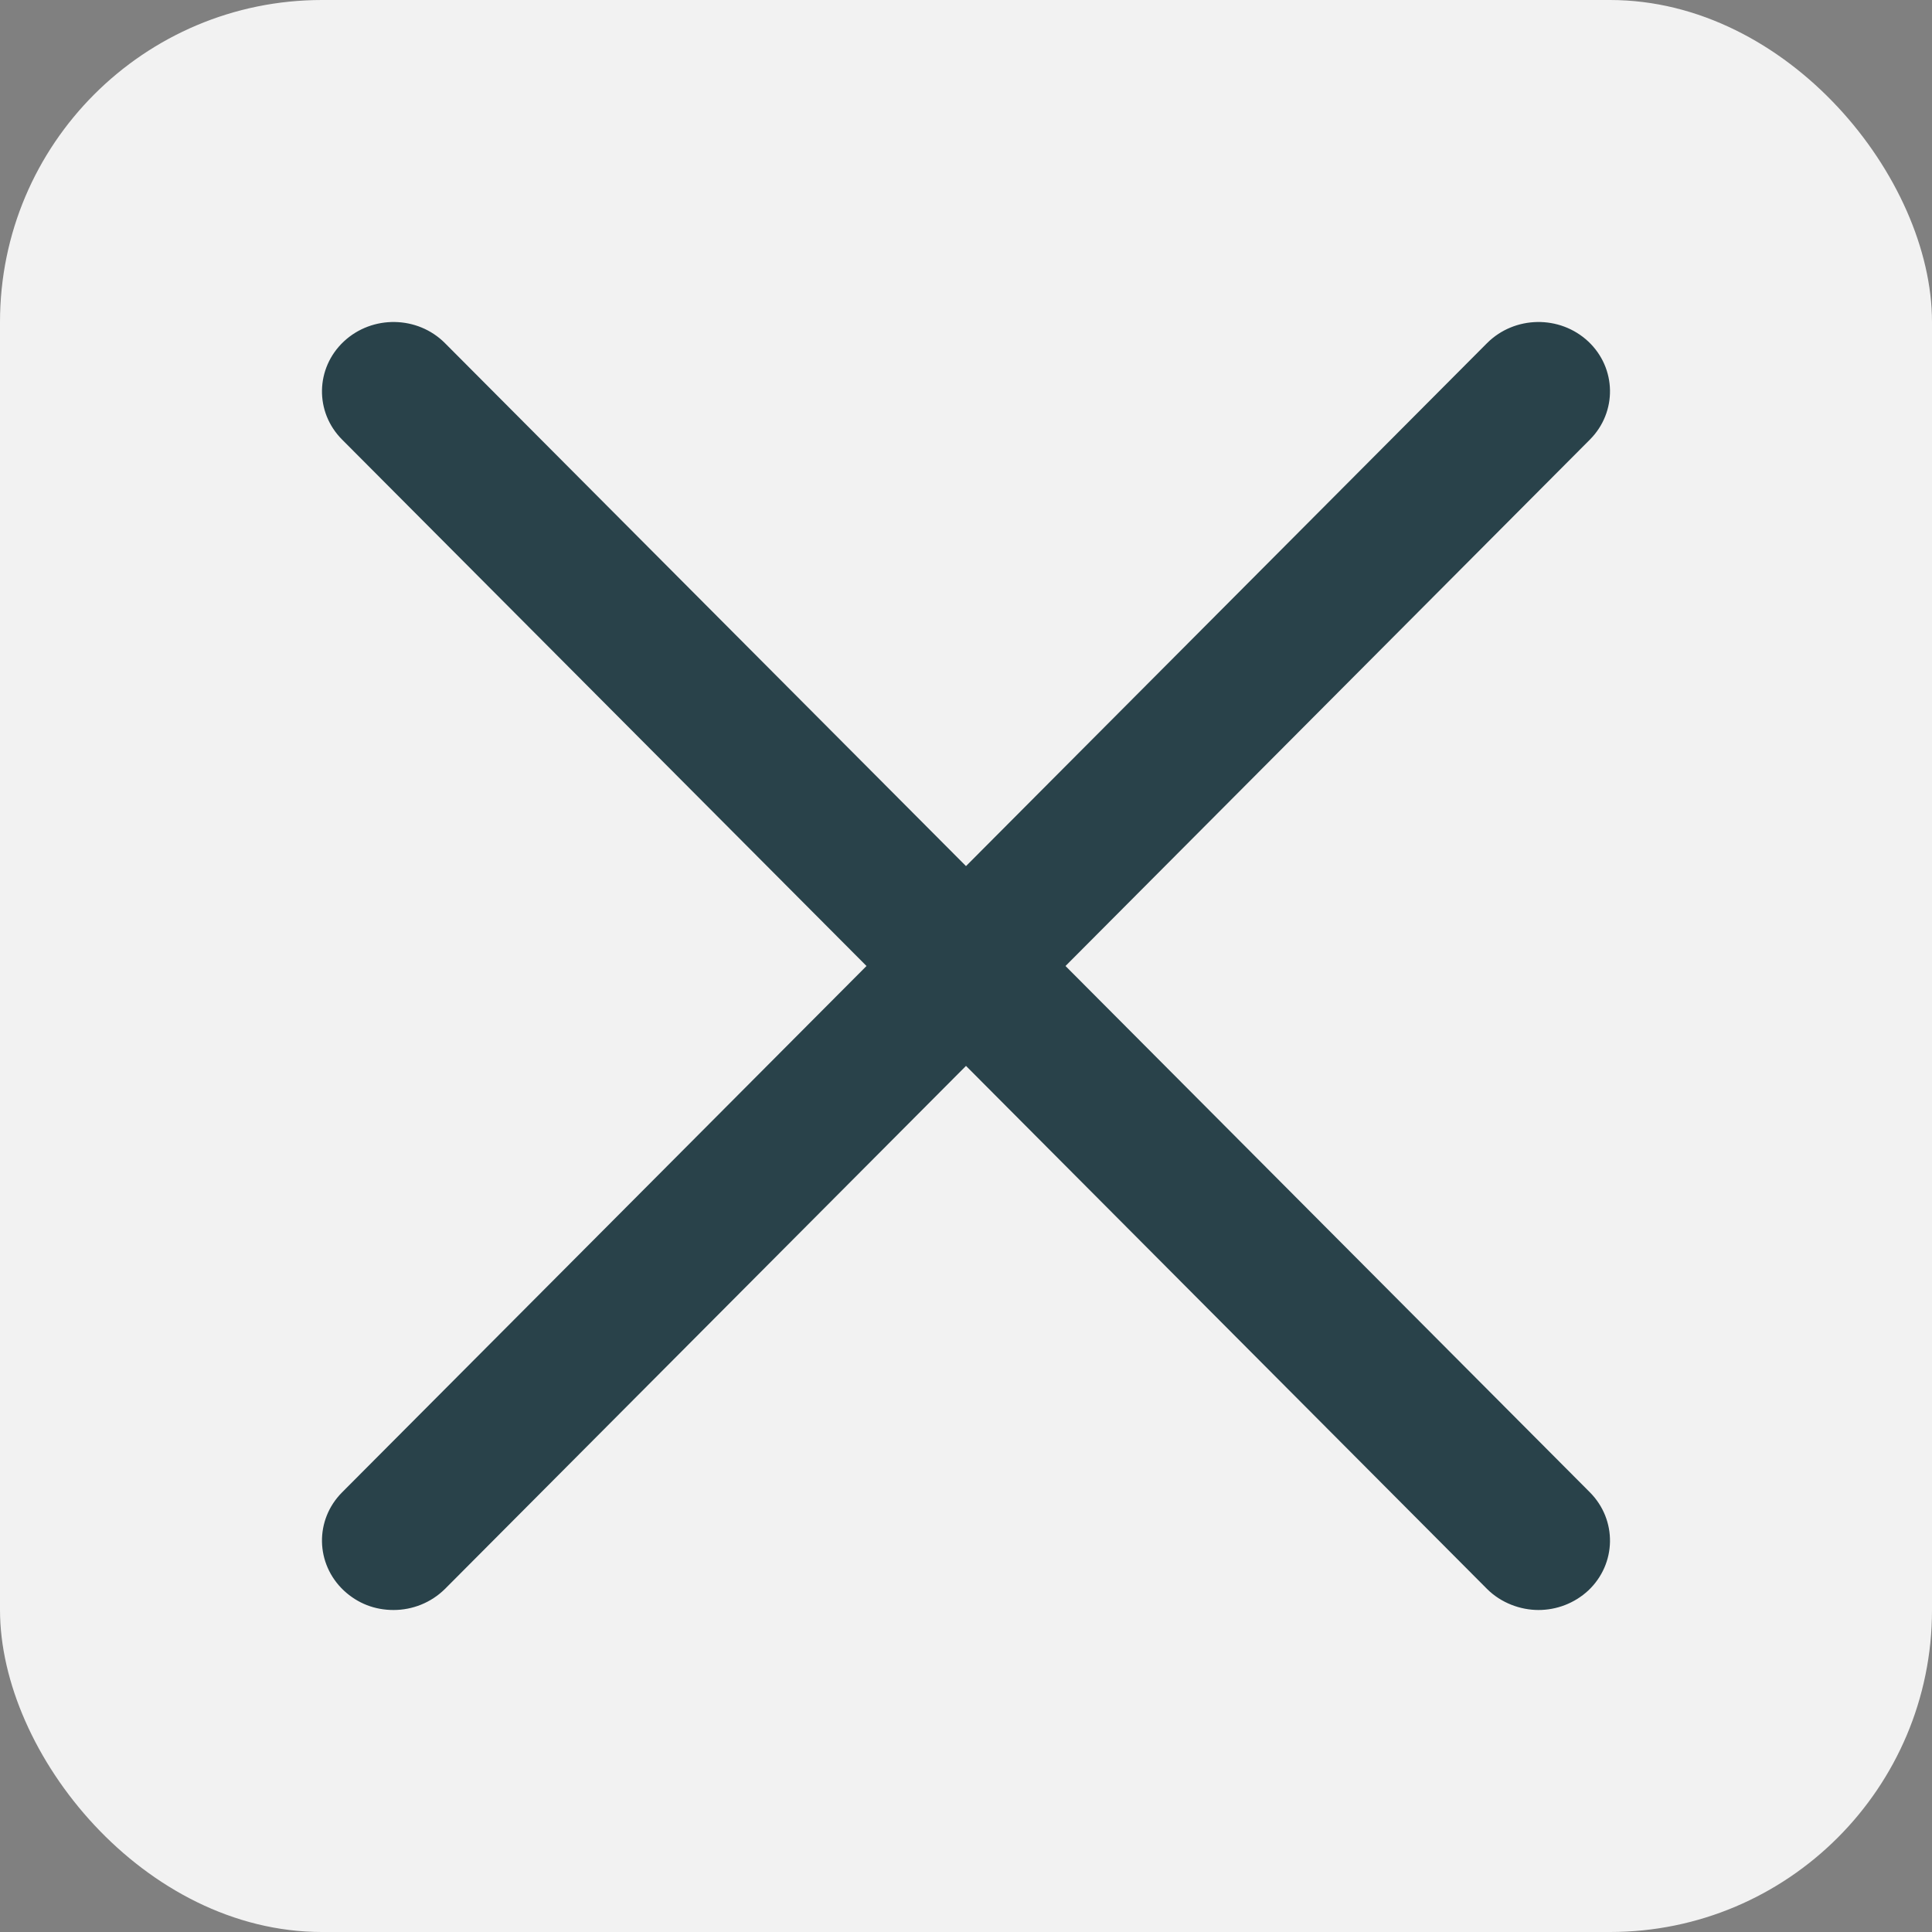
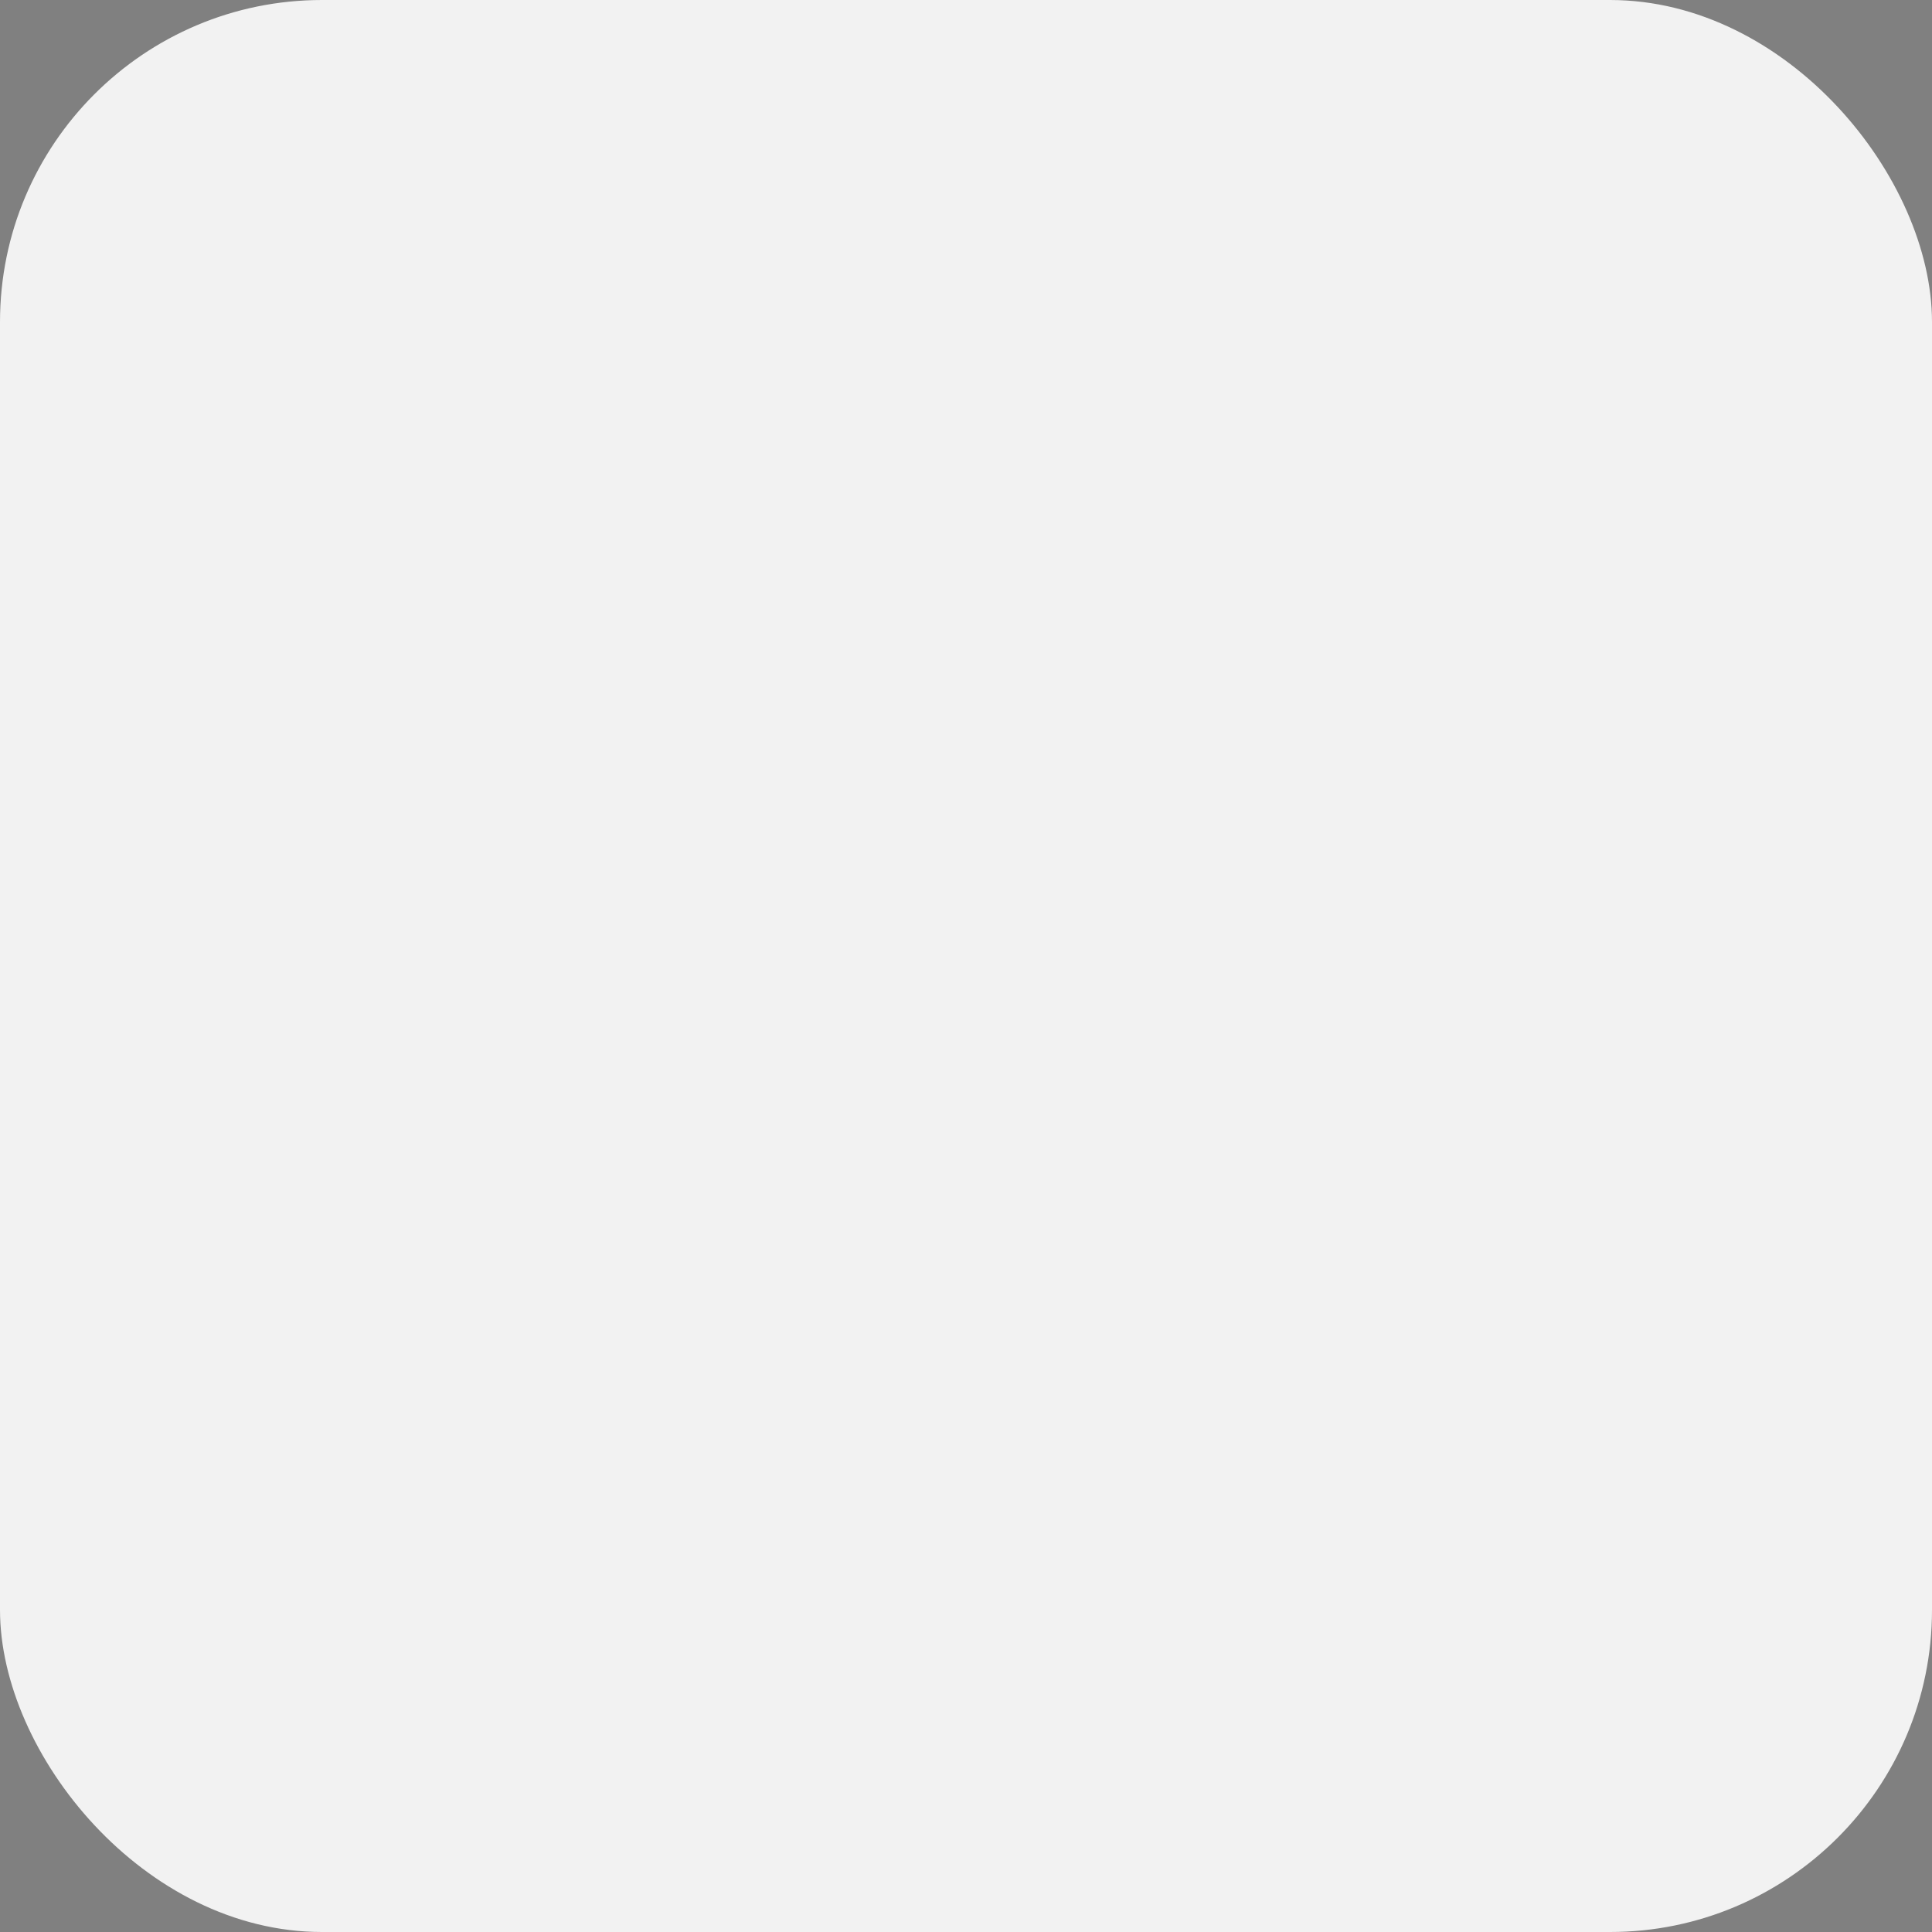
<svg xmlns="http://www.w3.org/2000/svg" width="24" height="24" viewBox="0 0 24 24" fill="none">
  <rect x="0" y="0" width="24" height="24" fill="#808080" stroke="none" />
  <rect width="24" height="24" rx="4" fill="#FEFEFE" fill-opacity="0.9" />
-   <path d="M19.75 18.538C20.091 18.881 20.082 19.426 19.73 19.758C19.556 19.919 19.334 20 19.111 20C18.888 20 18.647 19.913 18.472 19.738L12 13.241L5.528 19.738C5.353 19.911 5.122 20 4.889 20C4.656 20 4.444 19.919 4.271 19.758C3.918 19.426 3.908 18.881 4.25 18.538L10.764 12L4.25 5.461C3.908 5.119 3.918 4.573 4.271 4.242C4.625 3.911 5.188 3.921 5.528 4.263L12 10.759L18.472 4.263C18.814 3.921 19.376 3.911 19.73 4.242C20.082 4.573 20.091 5.119 19.75 5.461L13.236 12L19.75 18.538Z" fill="#29424A" />
</svg>